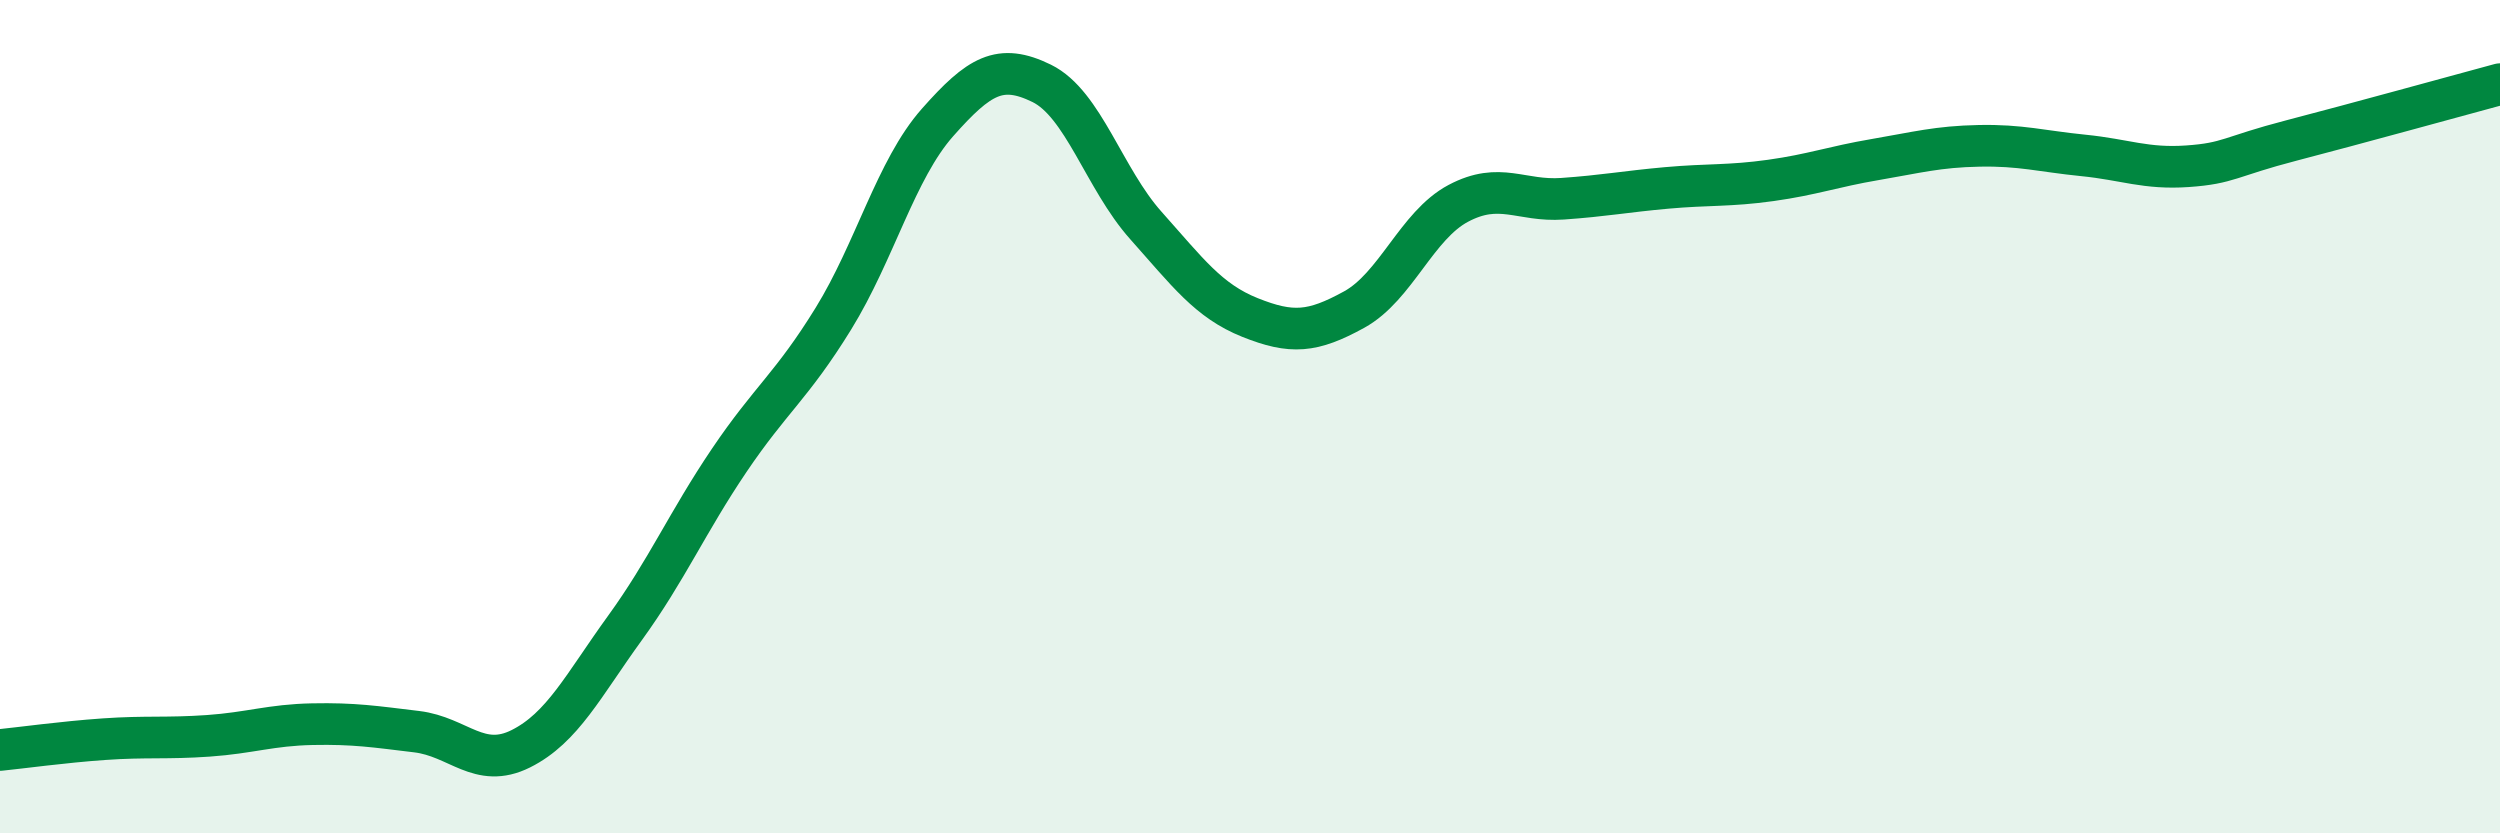
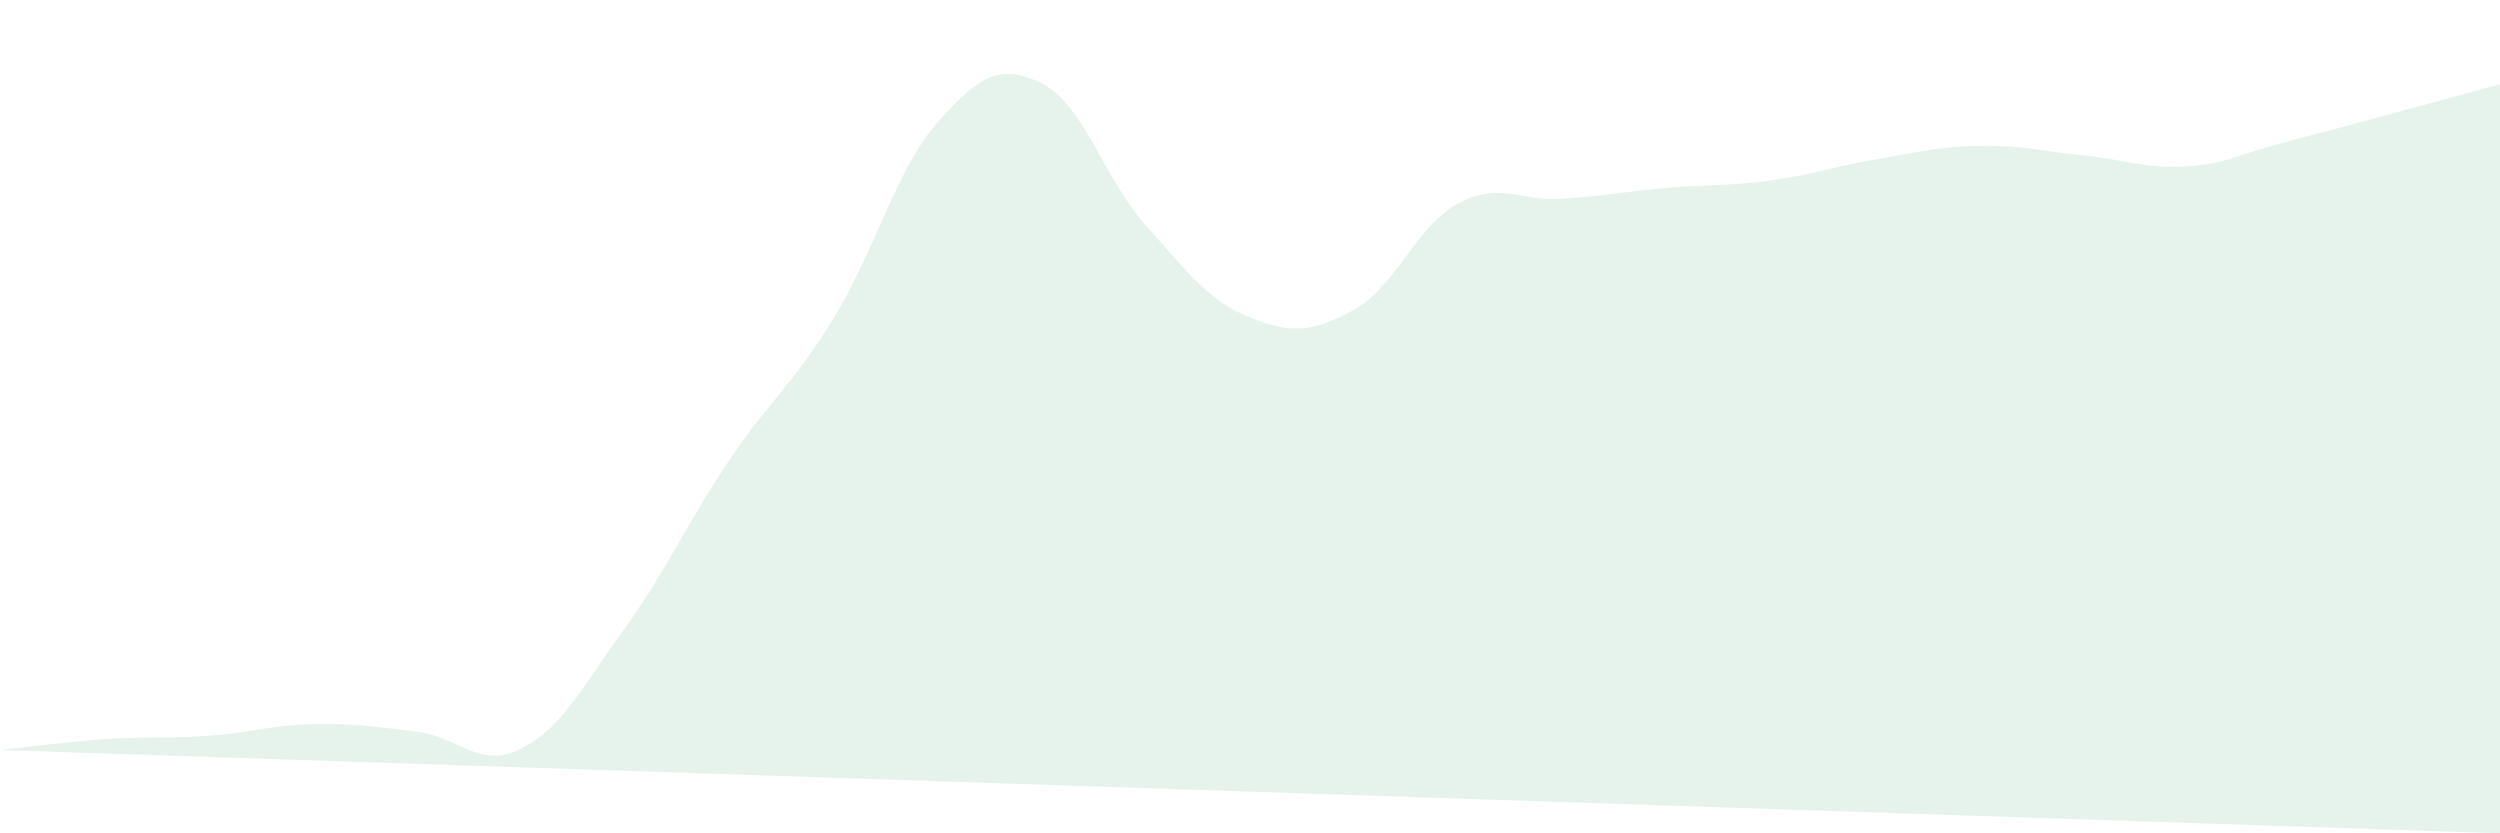
<svg xmlns="http://www.w3.org/2000/svg" width="60" height="20" viewBox="0 0 60 20">
-   <path d="M 0,18 C 0.5,17.95 1.5,17.81 2.5,17.74 C 3.5,17.67 4,17.73 5,17.66 C 6,17.59 6.5,17.4 7.5,17.38 C 8.5,17.36 9,17.44 10,17.56 C 11,17.68 11.5,18.47 12.5,17.97 C 13.5,17.47 14,16.45 15,15.07 C 16,13.69 16.5,12.53 17.5,11.05 C 18.5,9.57 19,9.27 20,7.65 C 21,6.03 21.5,4.07 22.5,2.94 C 23.5,1.81 24,1.51 25,2 C 26,2.49 26.5,4.29 27.5,5.41 C 28.5,6.53 29,7.22 30,7.62 C 31,8.02 31.5,7.98 32.5,7.43 C 33.5,6.88 34,5.41 35,4.88 C 36,4.35 36.5,4.84 37.5,4.77 C 38.5,4.7 39,4.6 40,4.51 C 41,4.42 41.5,4.47 42.5,4.33 C 43.5,4.19 44,4 45,3.83 C 46,3.66 46.5,3.52 47.5,3.5 C 48.5,3.48 49,3.63 50,3.73 C 51,3.83 51.5,4.06 52.5,3.99 C 53.5,3.92 53.5,3.76 55,3.37 C 56.5,2.98 59,2.29 60,2.02L60 20L0 20Z" fill="#008740" opacity="0.1" stroke-linecap="round" stroke-linejoin="round" />
-   <path d="M 0,18 C 0.5,17.95 1.5,17.81 2.5,17.74 C 3.5,17.67 4,17.73 5,17.66 C 6,17.59 6.5,17.4 7.5,17.38 C 8.5,17.36 9,17.44 10,17.56 C 11,17.68 11.5,18.47 12.5,17.97 C 13.5,17.47 14,16.45 15,15.07 C 16,13.69 16.5,12.53 17.5,11.05 C 18.5,9.57 19,9.27 20,7.65 C 21,6.03 21.5,4.07 22.5,2.94 C 23.5,1.81 24,1.51 25,2 C 26,2.49 26.5,4.29 27.5,5.41 C 28.5,6.53 29,7.22 30,7.62 C 31,8.02 31.5,7.98 32.5,7.43 C 33.5,6.88 34,5.41 35,4.88 C 36,4.35 36.5,4.84 37.5,4.77 C 38.5,4.7 39,4.6 40,4.51 C 41,4.42 41.5,4.47 42.5,4.33 C 43.5,4.19 44,4 45,3.83 C 46,3.66 46.5,3.52 47.5,3.5 C 48.5,3.48 49,3.63 50,3.73 C 51,3.83 51.5,4.06 52.5,3.99 C 53.5,3.92 53.5,3.76 55,3.37 C 56.5,2.98 59,2.29 60,2.02" stroke="#008740" stroke-width="1" fill="none" stroke-linecap="round" stroke-linejoin="round" />
+   <path d="M 0,18 C 0.5,17.95 1.5,17.81 2.5,17.74 C 3.5,17.67 4,17.73 5,17.66 C 6,17.59 6.5,17.4 7.5,17.38 C 8.5,17.36 9,17.44 10,17.56 C 11,17.68 11.5,18.47 12.5,17.97 C 13.5,17.47 14,16.45 15,15.07 C 16,13.69 16.5,12.53 17.5,11.05 C 18.5,9.57 19,9.27 20,7.65 C 21,6.03 21.5,4.07 22.5,2.94 C 23.5,1.81 24,1.51 25,2 C 26,2.49 26.5,4.29 27.5,5.41 C 28.5,6.53 29,7.22 30,7.62 C 31,8.02 31.5,7.98 32.5,7.43 C 33.5,6.88 34,5.41 35,4.88 C 36,4.35 36.5,4.84 37.5,4.77 C 38.5,4.7 39,4.6 40,4.51 C 41,4.42 41.5,4.47 42.5,4.33 C 43.5,4.19 44,4 45,3.83 C 46,3.66 46.5,3.52 47.5,3.5 C 48.5,3.48 49,3.63 50,3.73 C 51,3.83 51.5,4.06 52.5,3.99 C 53.5,3.92 53.5,3.76 55,3.37 C 56.5,2.98 59,2.29 60,2.02L60 20Z" fill="#008740" opacity="0.1" stroke-linecap="round" stroke-linejoin="round" />
</svg>